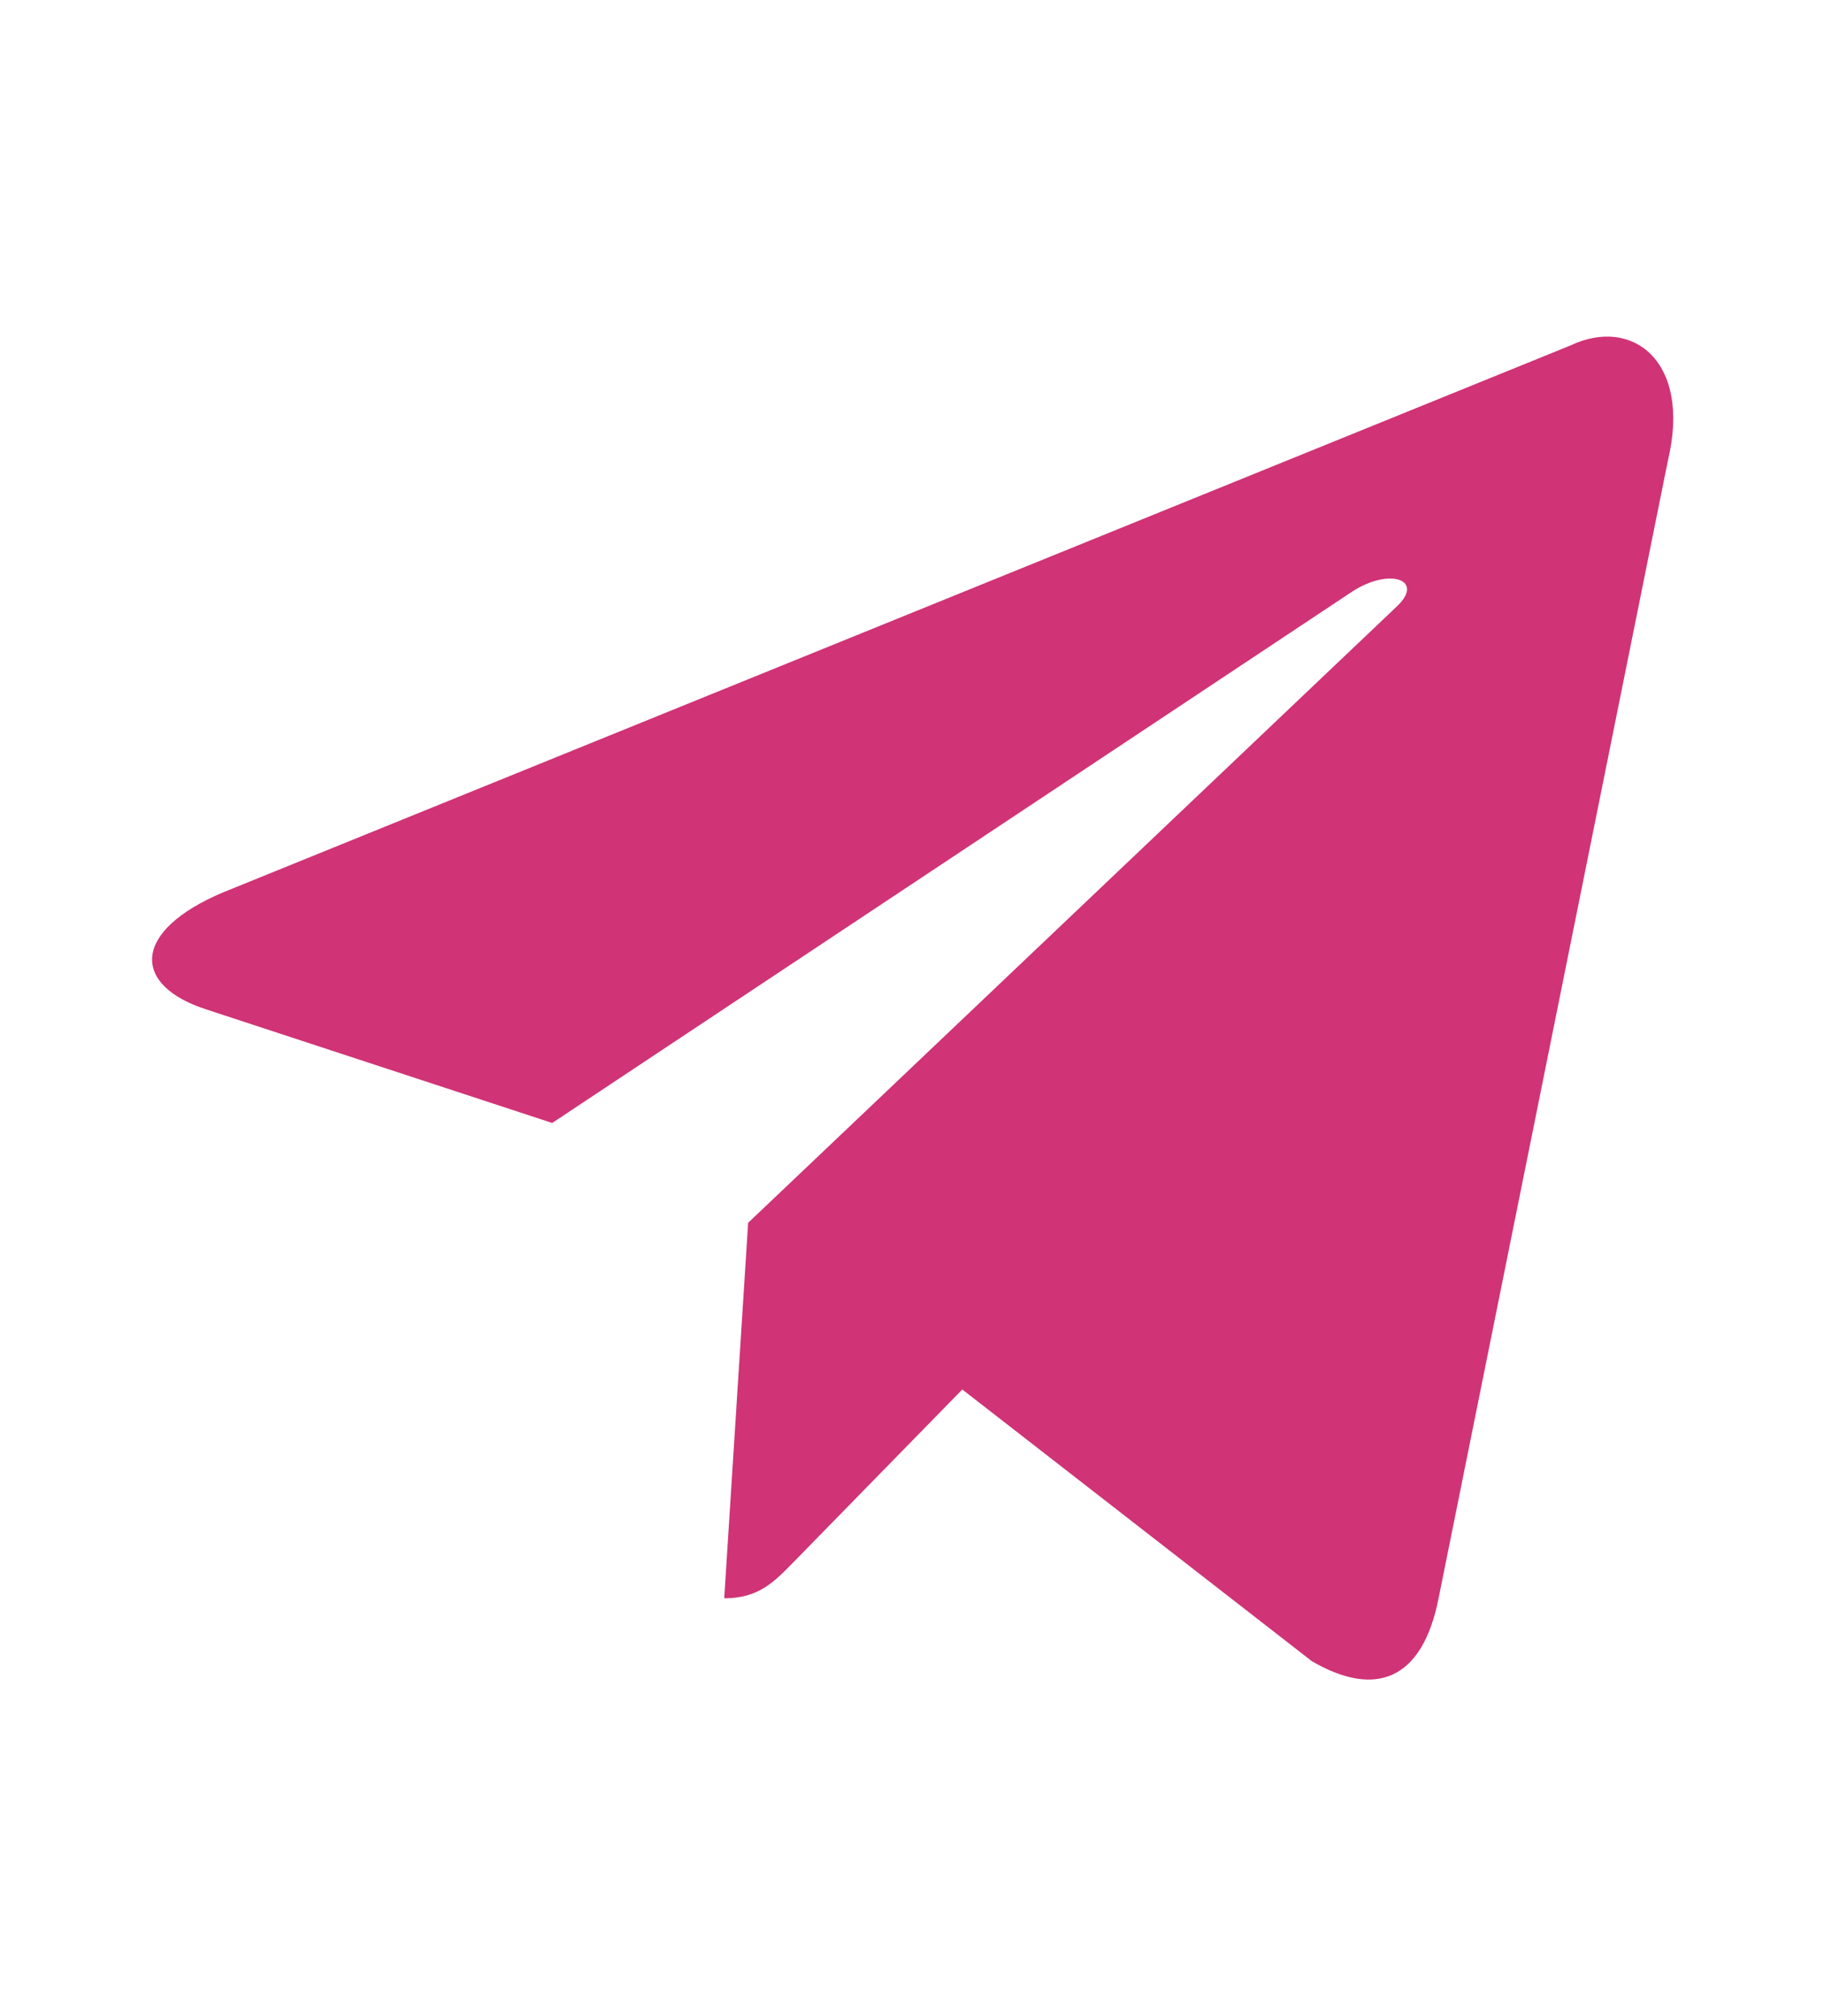
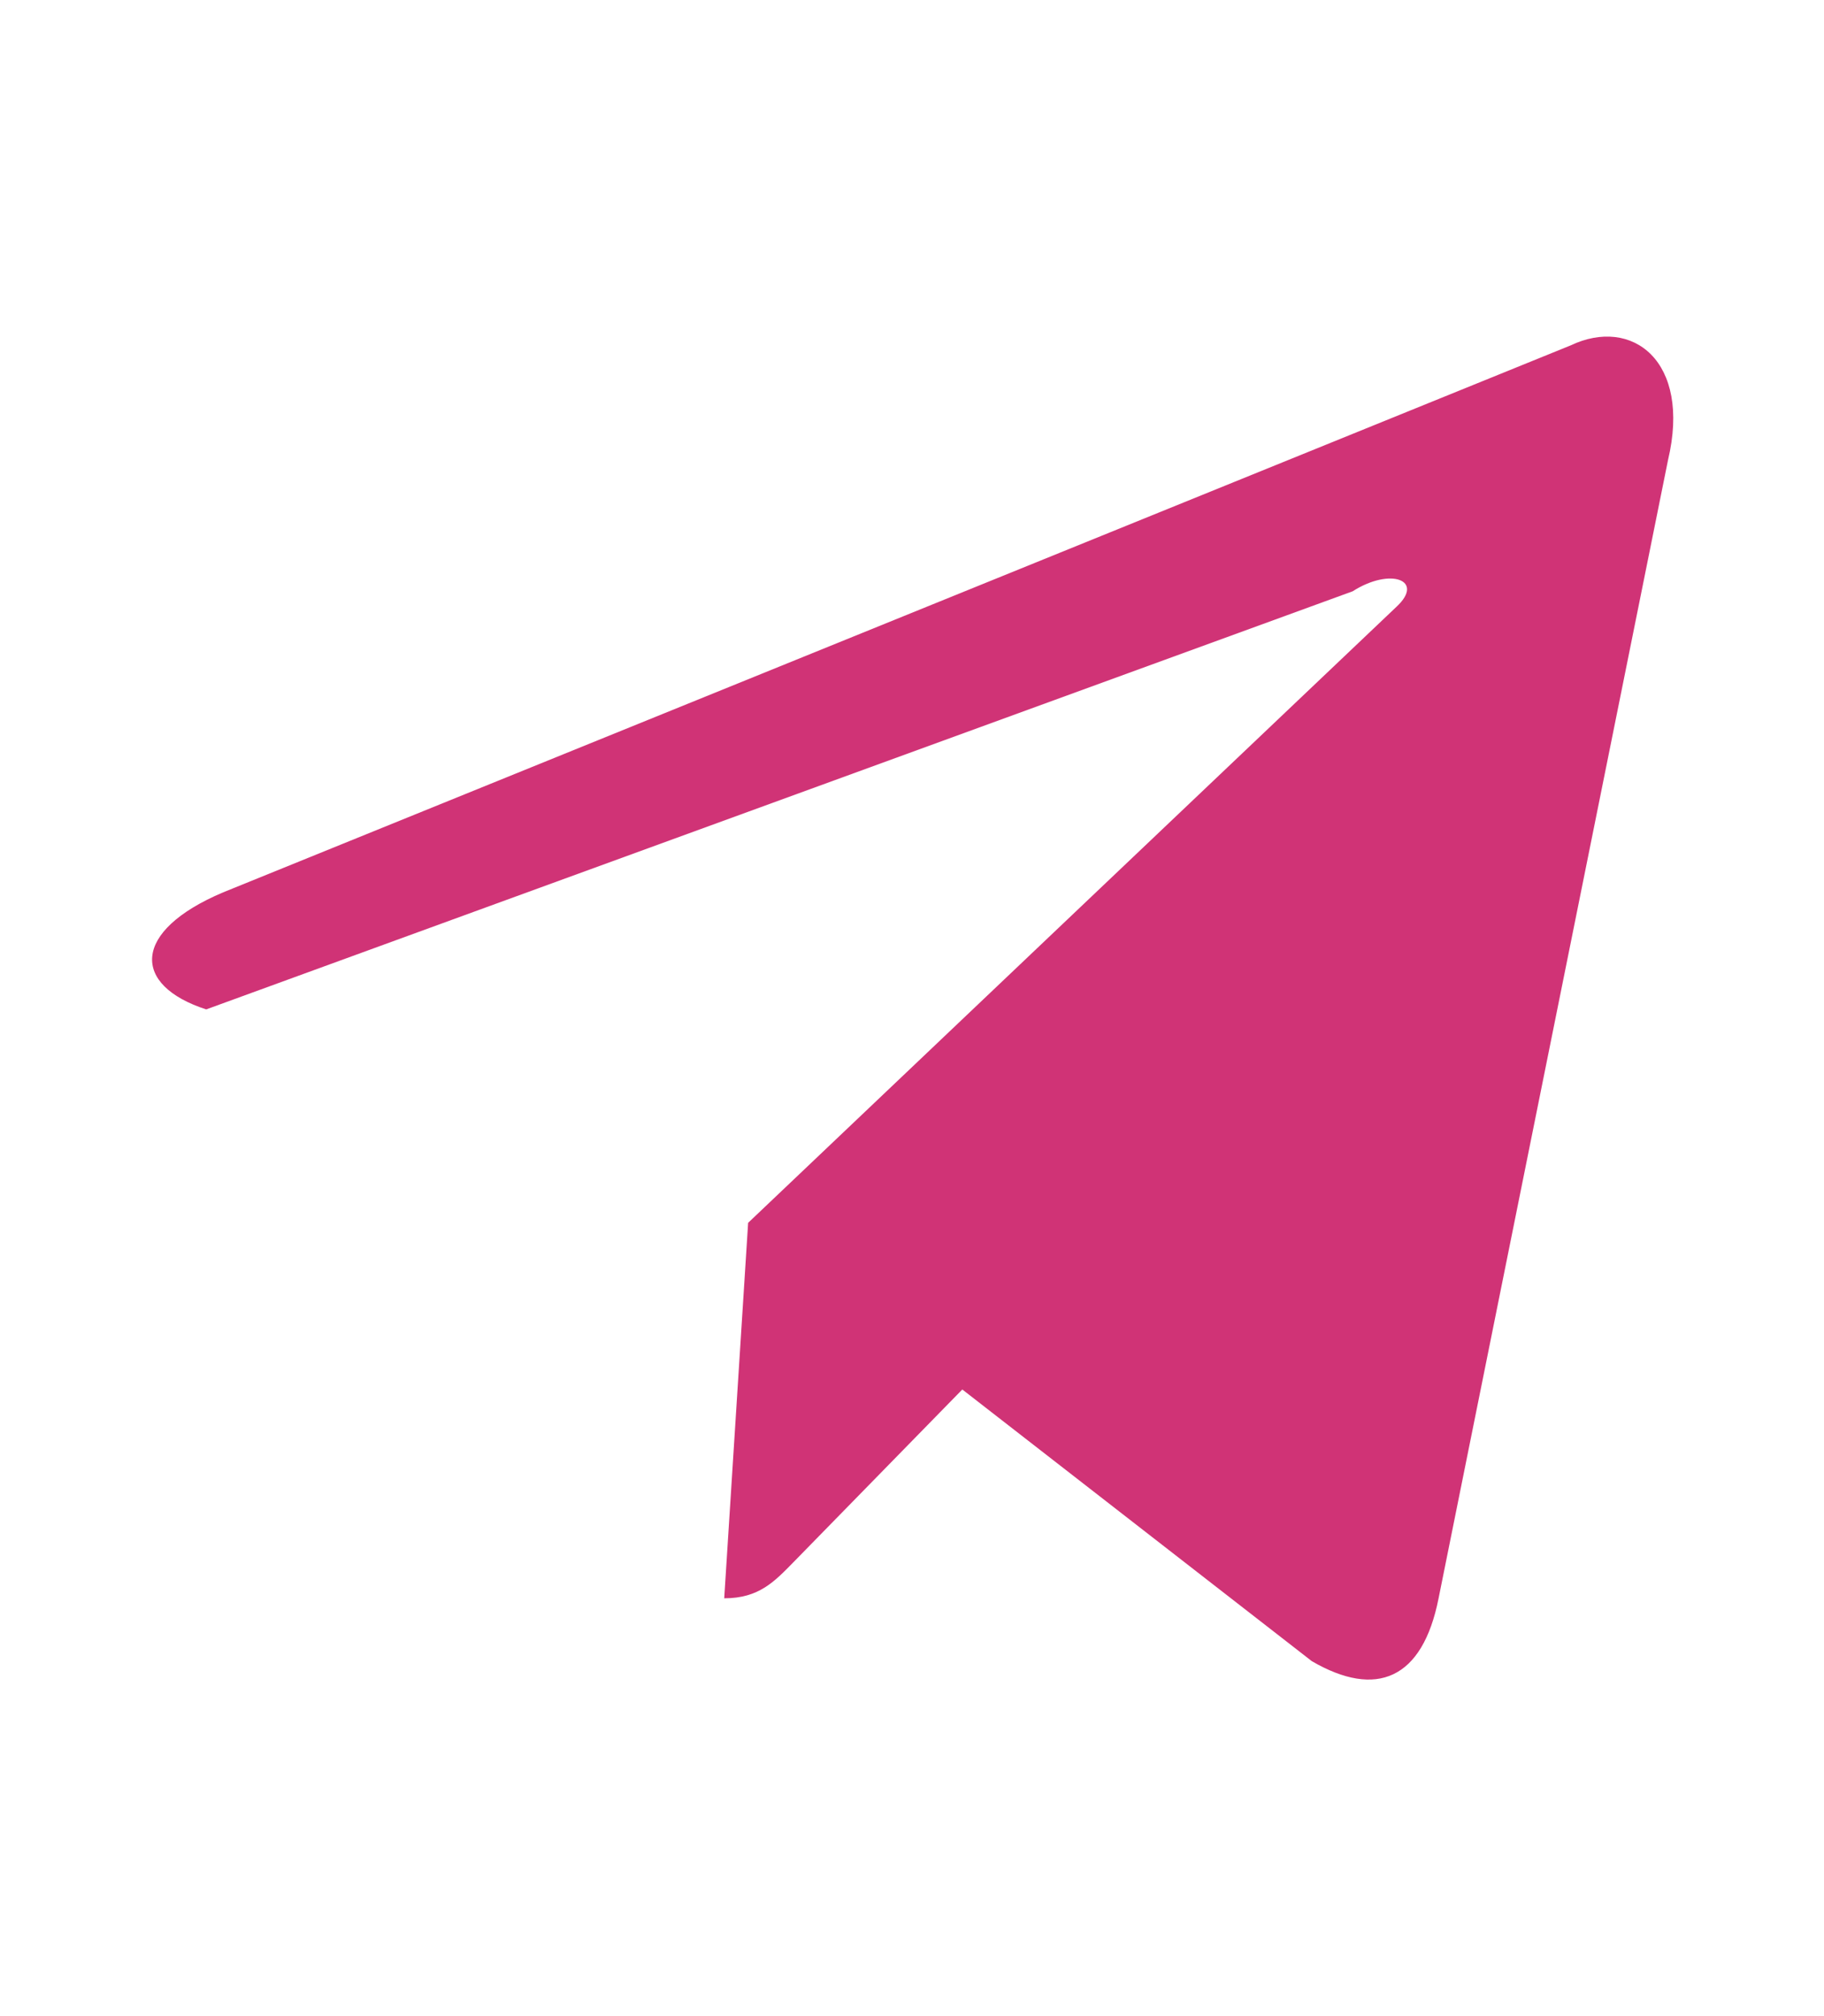
<svg xmlns="http://www.w3.org/2000/svg" width="19" height="21" viewBox="0 0 19 21" fill="none">
-   <path d="M16.36 3.598L2.324 9.295C1.366 9.7 1.372 10.263 2.148 10.514L5.752 11.697L14.09 6.159C14.484 5.907 14.844 6.043 14.548 6.319L7.793 12.737H7.791L7.793 12.738L7.544 16.648C7.908 16.648 8.069 16.472 8.273 16.264L10.024 14.473L13.665 17.303C14.336 17.693 14.818 17.493 14.985 16.649L17.375 4.793C17.62 3.76 17.001 3.293 16.36 3.598Z" fill="#D03376" />
+   <path d="M16.36 3.598L2.324 9.295C1.366 9.7 1.372 10.263 2.148 10.514L14.09 6.159C14.484 5.907 14.844 6.043 14.548 6.319L7.793 12.737H7.791L7.793 12.738L7.544 16.648C7.908 16.648 8.069 16.472 8.273 16.264L10.024 14.473L13.665 17.303C14.336 17.693 14.818 17.493 14.985 16.649L17.375 4.793C17.62 3.76 17.001 3.293 16.36 3.598Z" fill="#D03376" />
</svg>